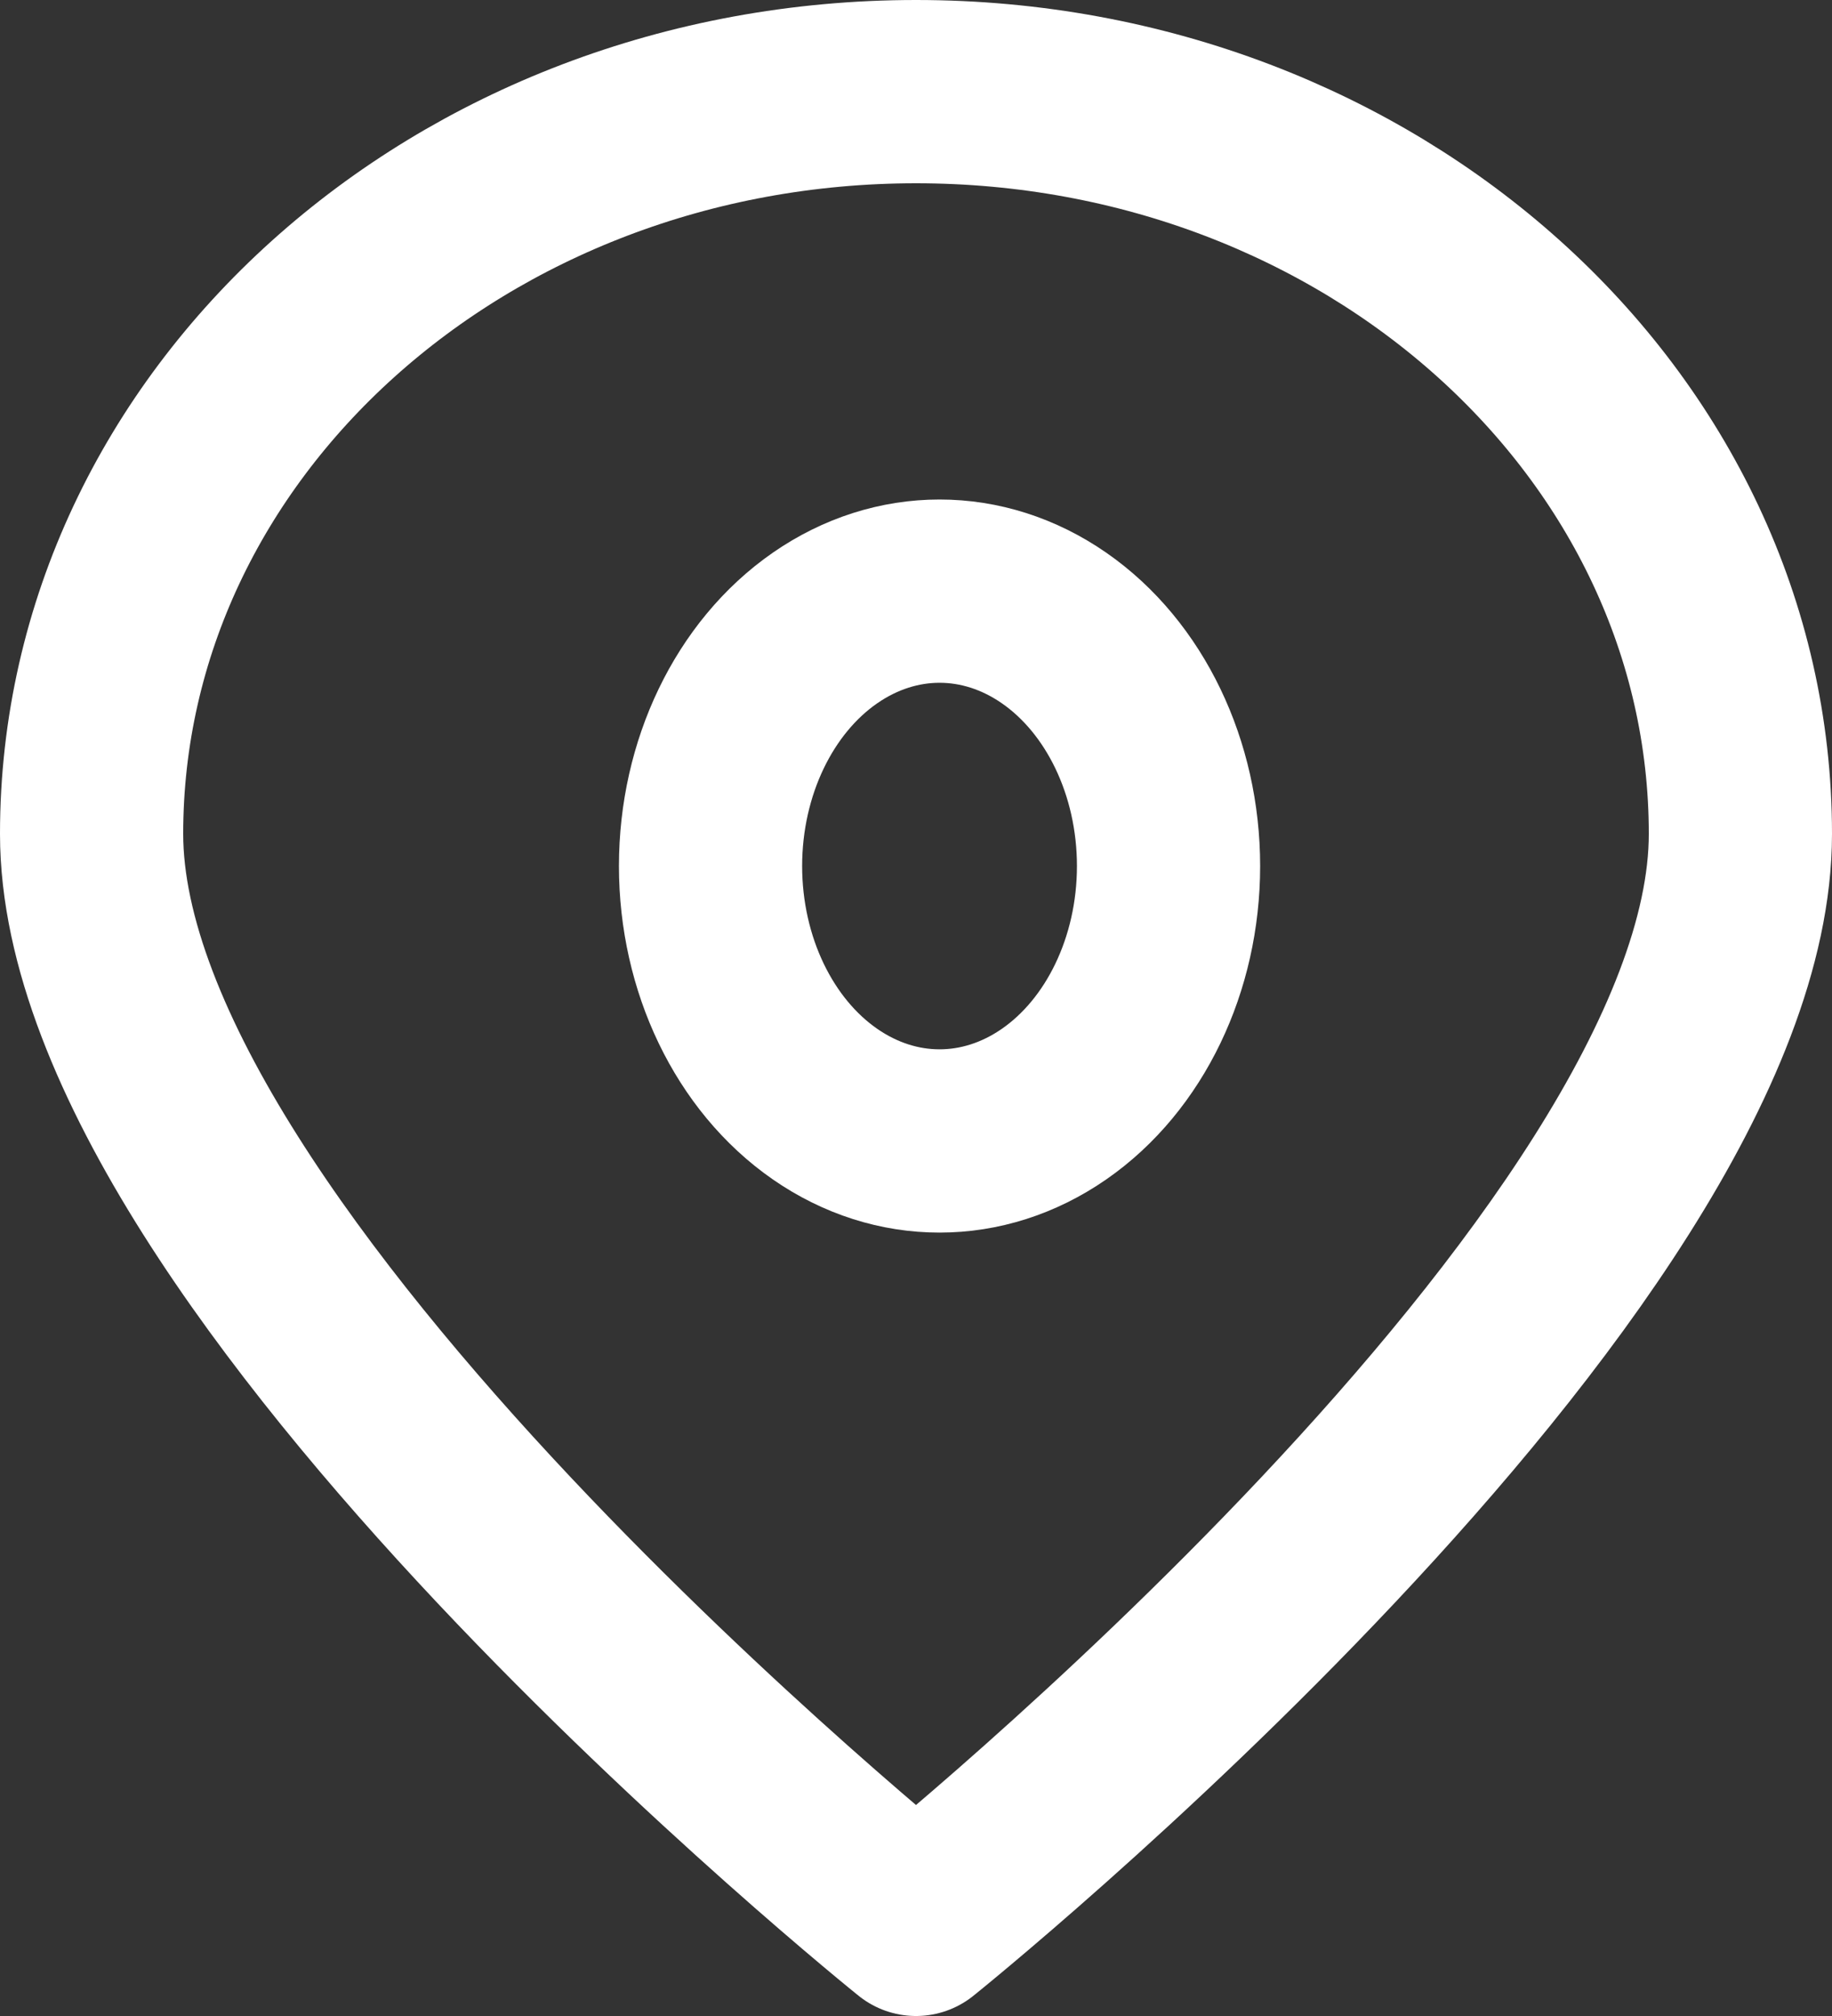
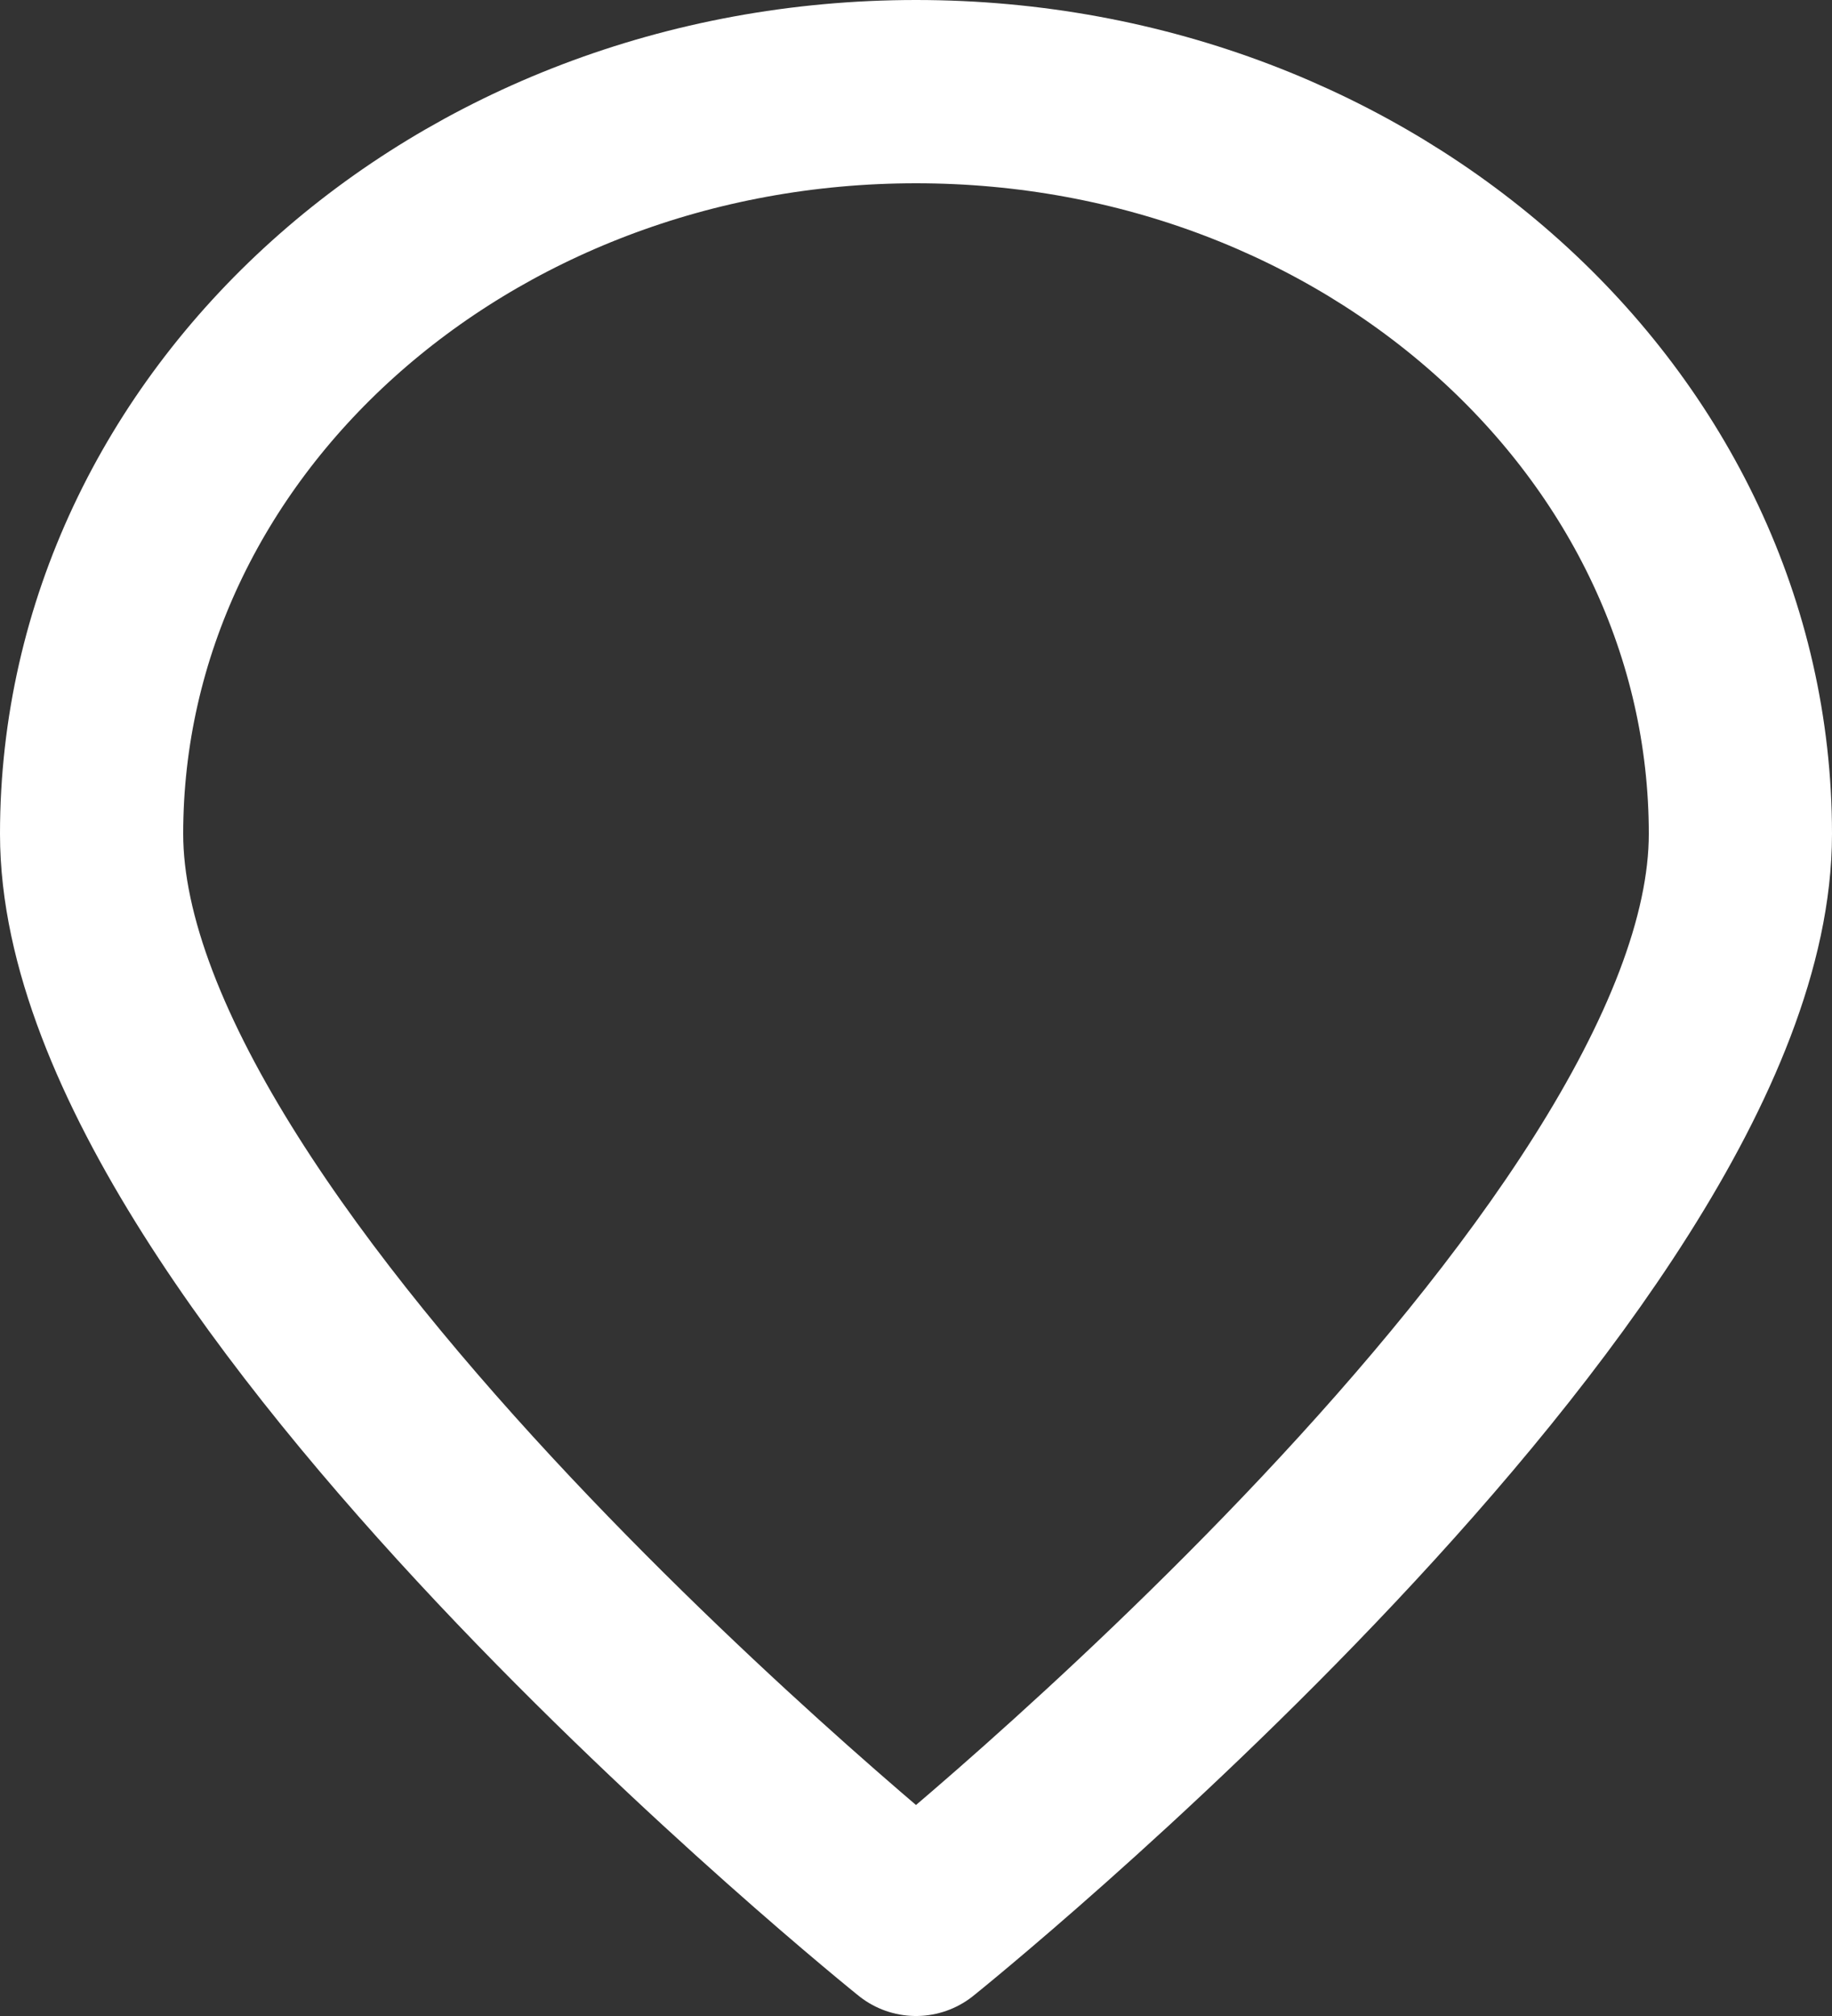
<svg xmlns="http://www.w3.org/2000/svg" width="20" height="22" viewBox="0 0 20 22">
  <rect x="0" y="0" width="20" height="22" fill="#333333" stroke="none" />
  <g id="map" transform="translate(-139.591 -10.591)">
-     <ellipse id="Ellipse_2" data-name="Ellipse 2" cx="2.5" cy="3" rx="2.5" ry="3" transform="translate(147.348 17.042)" fill="none" stroke="#fff" stroke-linejoin="round" stroke-width="2" />
    <path id="Path_2314" data-name="Path 2314" d="M10,21s9-7.222,9-11.9C19,4.624,14.971,1,10,1S1,4.624,1,9.1C1,13.778,10,21,10,21Z" transform="translate(139.591 10.591)" fill="none" stroke="#fff" stroke-linejoin="round" stroke-width="2" />
  </g>
</svg>